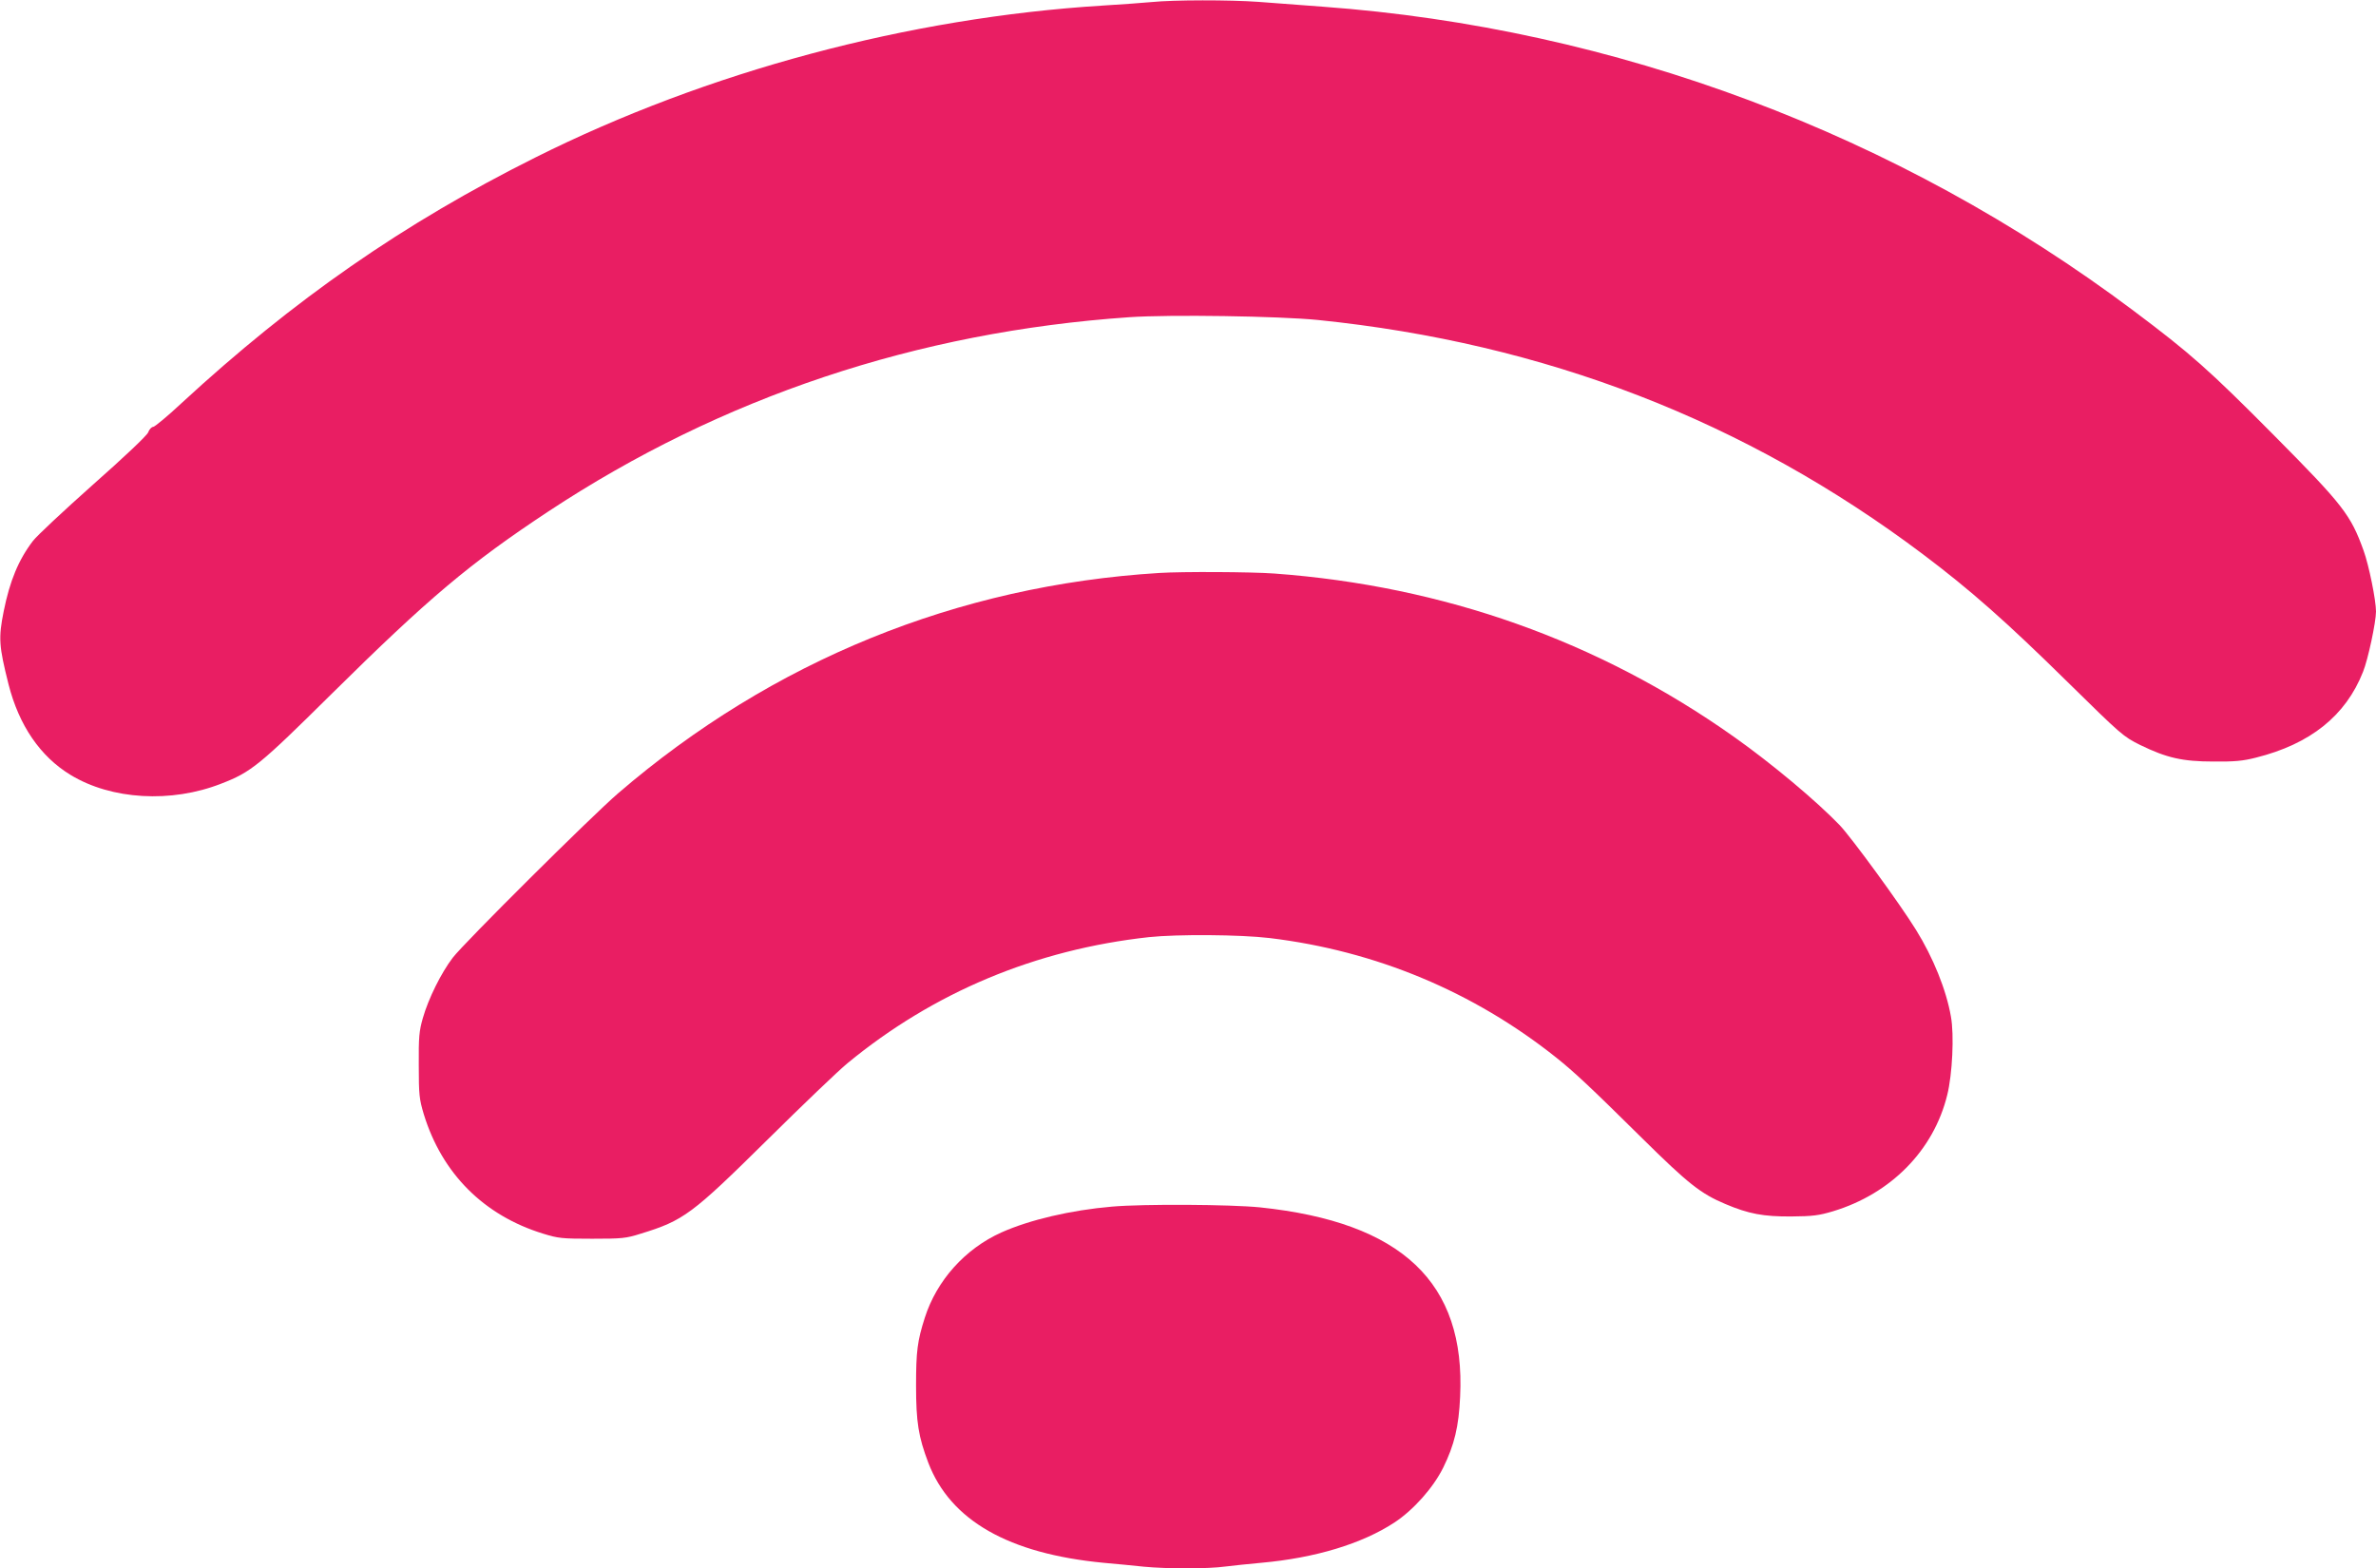
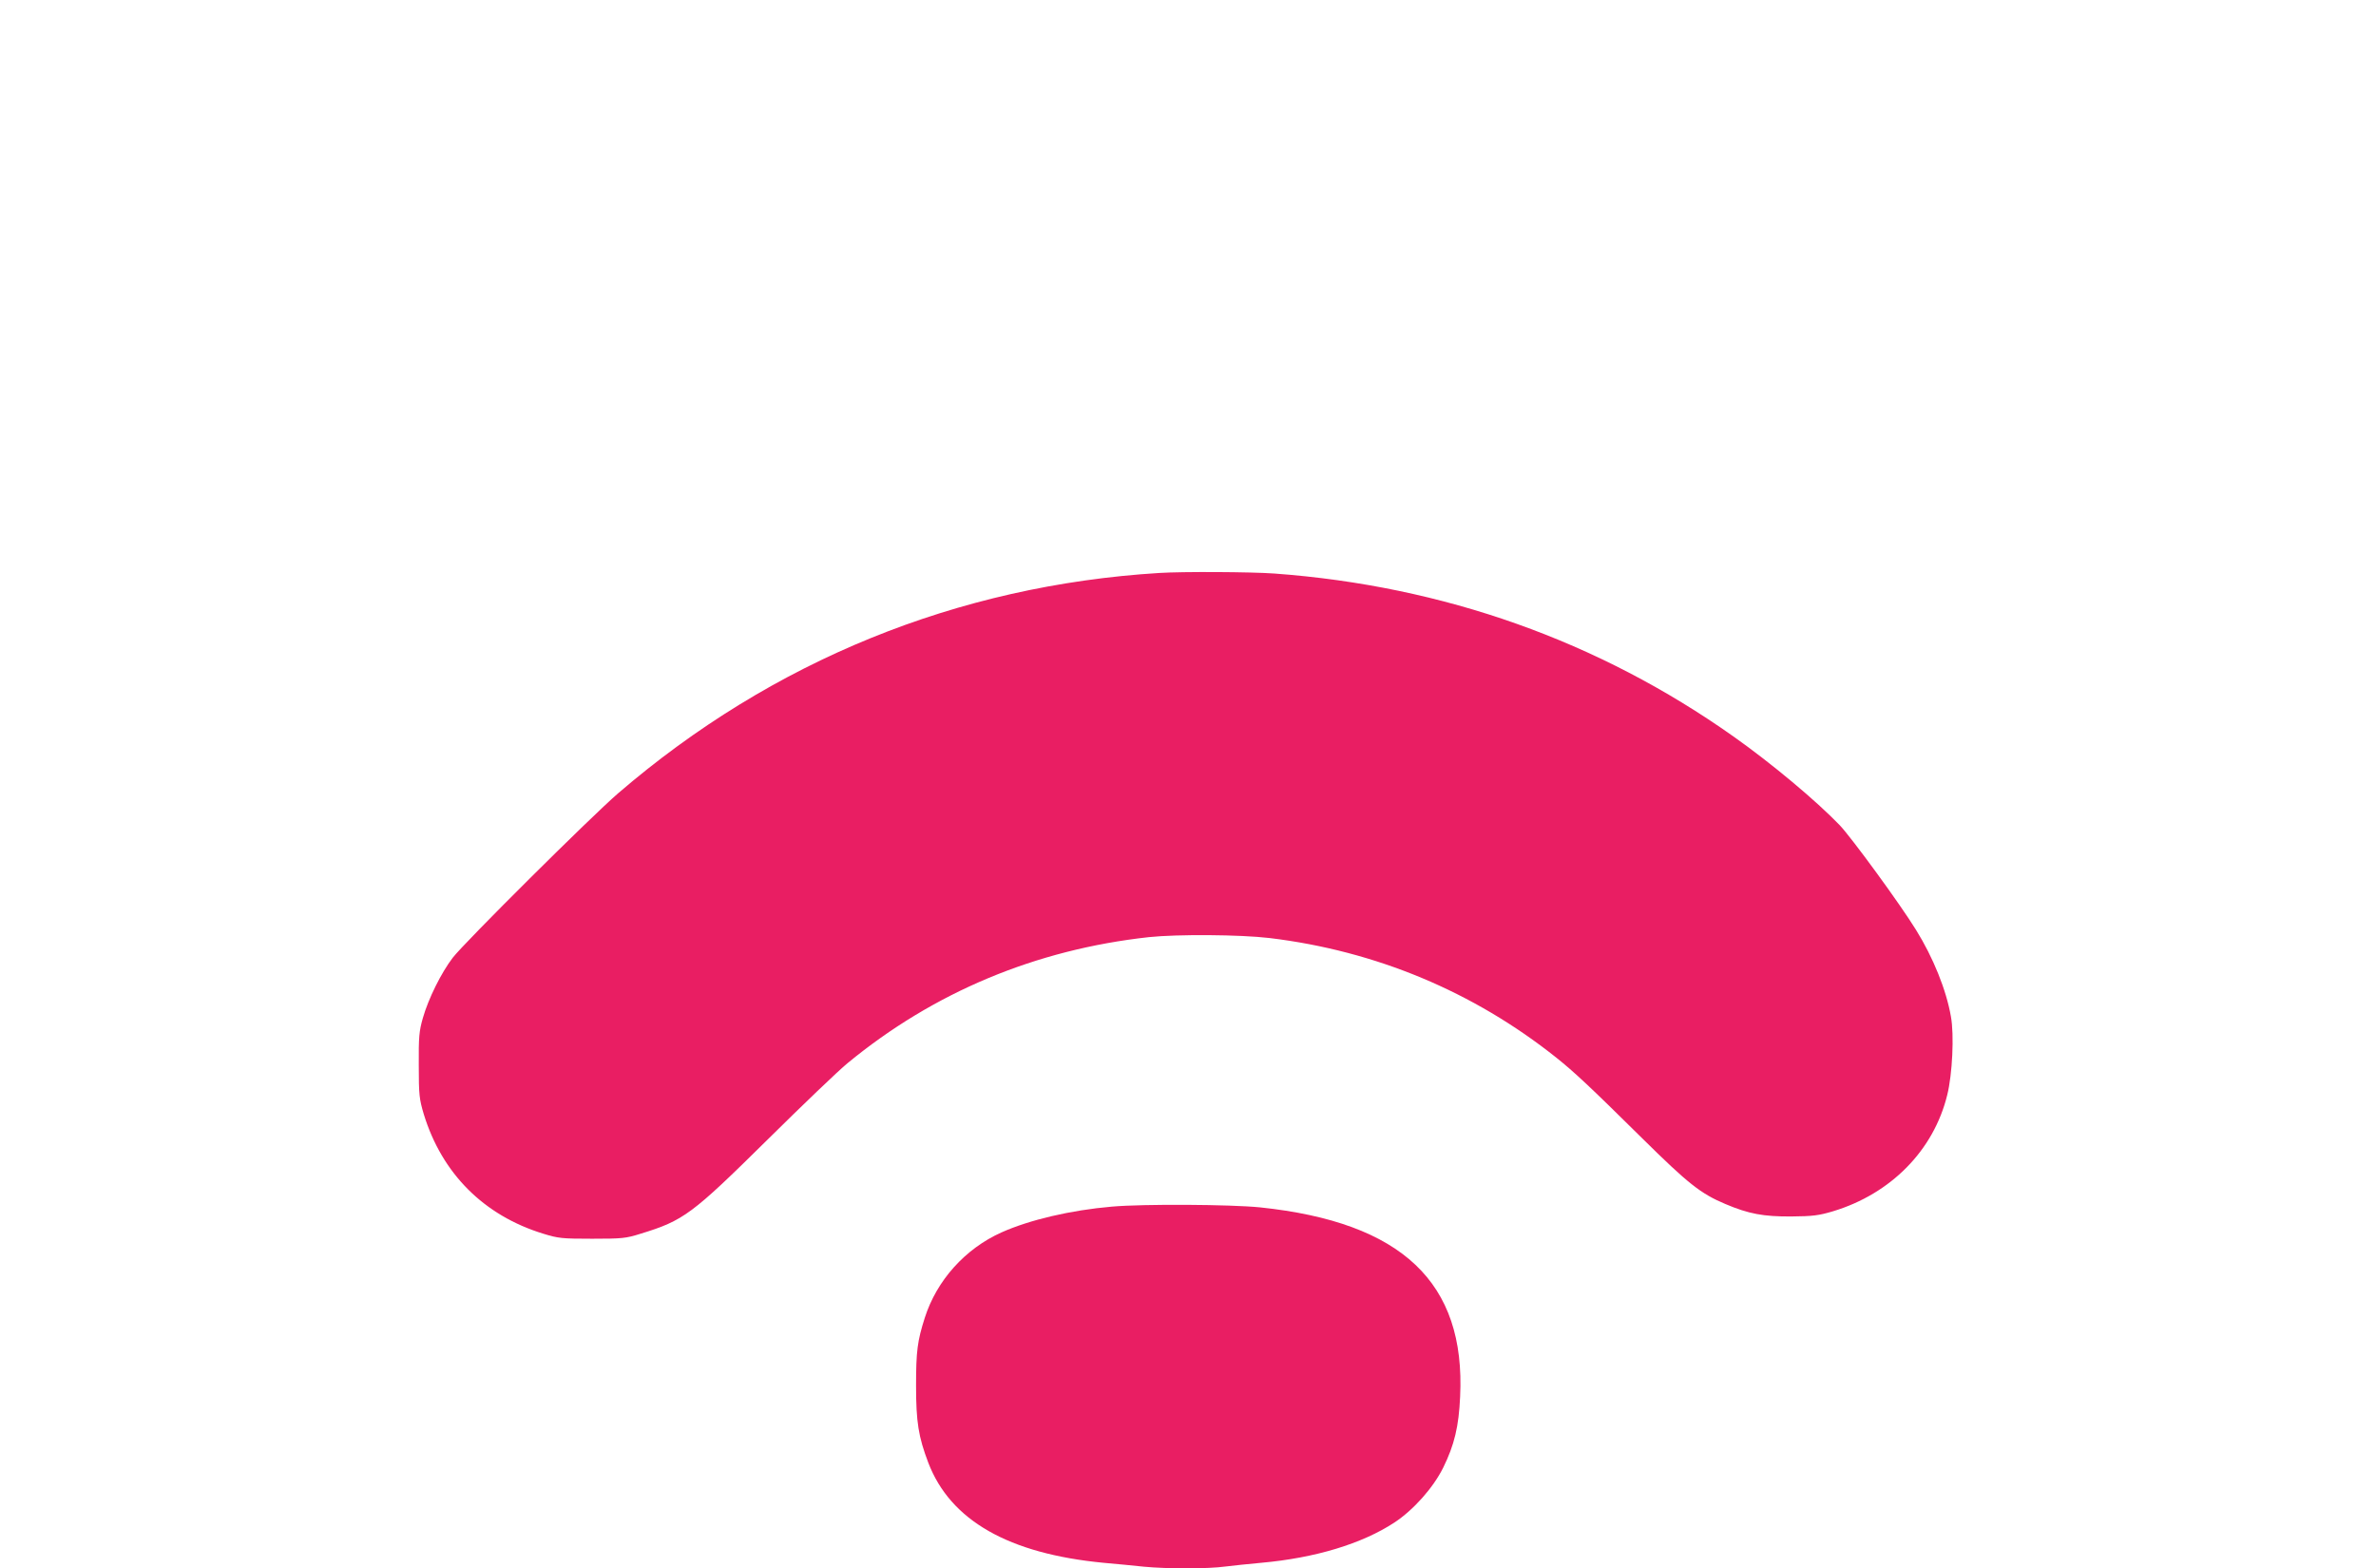
<svg xmlns="http://www.w3.org/2000/svg" version="1.0" width="1280pt" height="845pt" viewBox="0 0 1280 845" preserveAspectRatio="xMidYMid meet">
  <g transform="translate(0,845) scale(0.1,-0.1)" fill="#e91e63" stroke="none">
-     <path d="M6205 8439 c-44 -4 -163 -13 -265 -19 -1045 -65 -2129 -355 -3055 -818 -711 -355 -1302 -766 -1907 -1324 -76 -71 -145 -128 -153 -128 -8 0 -21 -13 -27 -30 -8 -18 -126 -130 -298 -282 -156 -139 -302 -275 -323 -303 -77 -101 -124 -214 -157 -378 -29 -145 -26 -187 26 -394 56 -221 171 -389 334 -488 220 -134 542 -153 812 -47 161 62 206 99 593 482 526 520 745 704 1170 985 932 615 1984 967 3129 1046 219 15 806 6 1016 -15 1224 -125 2303 -543 3259 -1262 255 -192 448 -362 781 -690 290 -285 298 -292 390 -338 142 -69 227 -89 395 -89 112 -1 158 3 228 21 293 73 484 226 577 462 27 66 70 269 70 325 0 61 -38 249 -67 329 -69 192 -110 245 -482 620 -353 356 -451 442 -756 671 -1270 953 -2793 1524 -4370 1639 -115 9 -271 20 -346 26 -154 11 -455 11 -574 -1z" />
    <path d="M6245 5363 c-1087 -67 -2085 -473 -2915 -1187 -144 -124 -830 -806 -891 -886 -62 -81 -131 -220 -161 -325 -20 -70 -23 -101 -22 -255 0 -160 3 -182 27 -263 98 -320 324 -546 644 -644 81 -25 101 -27 263 -27 161 0 182 2 261 27 232 71 276 104 684 507 187 185 381 371 431 412 464 382 1013 612 1624 679 152 16 490 14 650 -5 571 -69 1097 -288 1545 -645 95 -76 180 -155 460 -432 250 -247 317 -300 450 -356 125 -53 205 -68 355 -67 115 1 148 5 225 28 311 94 542 328 615 626 28 111 38 325 20 423 -25 144 -96 319 -188 467 -87 141 -346 495 -411 564 -126 131 -366 332 -571 477 -729 516 -1563 812 -2475 879 -127 9 -494 11 -620 3z" />
    <path d="M5990 1949 c-221 -19 -443 -71 -595 -139 -196 -88 -349 -259 -413 -460 -40 -125 -47 -181 -47 -365 0 -198 13 -276 66 -416 119 -311 433 -490 944 -539 66 -6 164 -15 218 -21 126 -12 346 -12 439 1 40 5 126 14 192 20 292 26 544 103 718 217 103 68 209 187 263 296 60 122 84 222 91 382 30 615 -313 940 -1078 1020 -160 16 -626 19 -798 4z" />
  </g>
</svg>